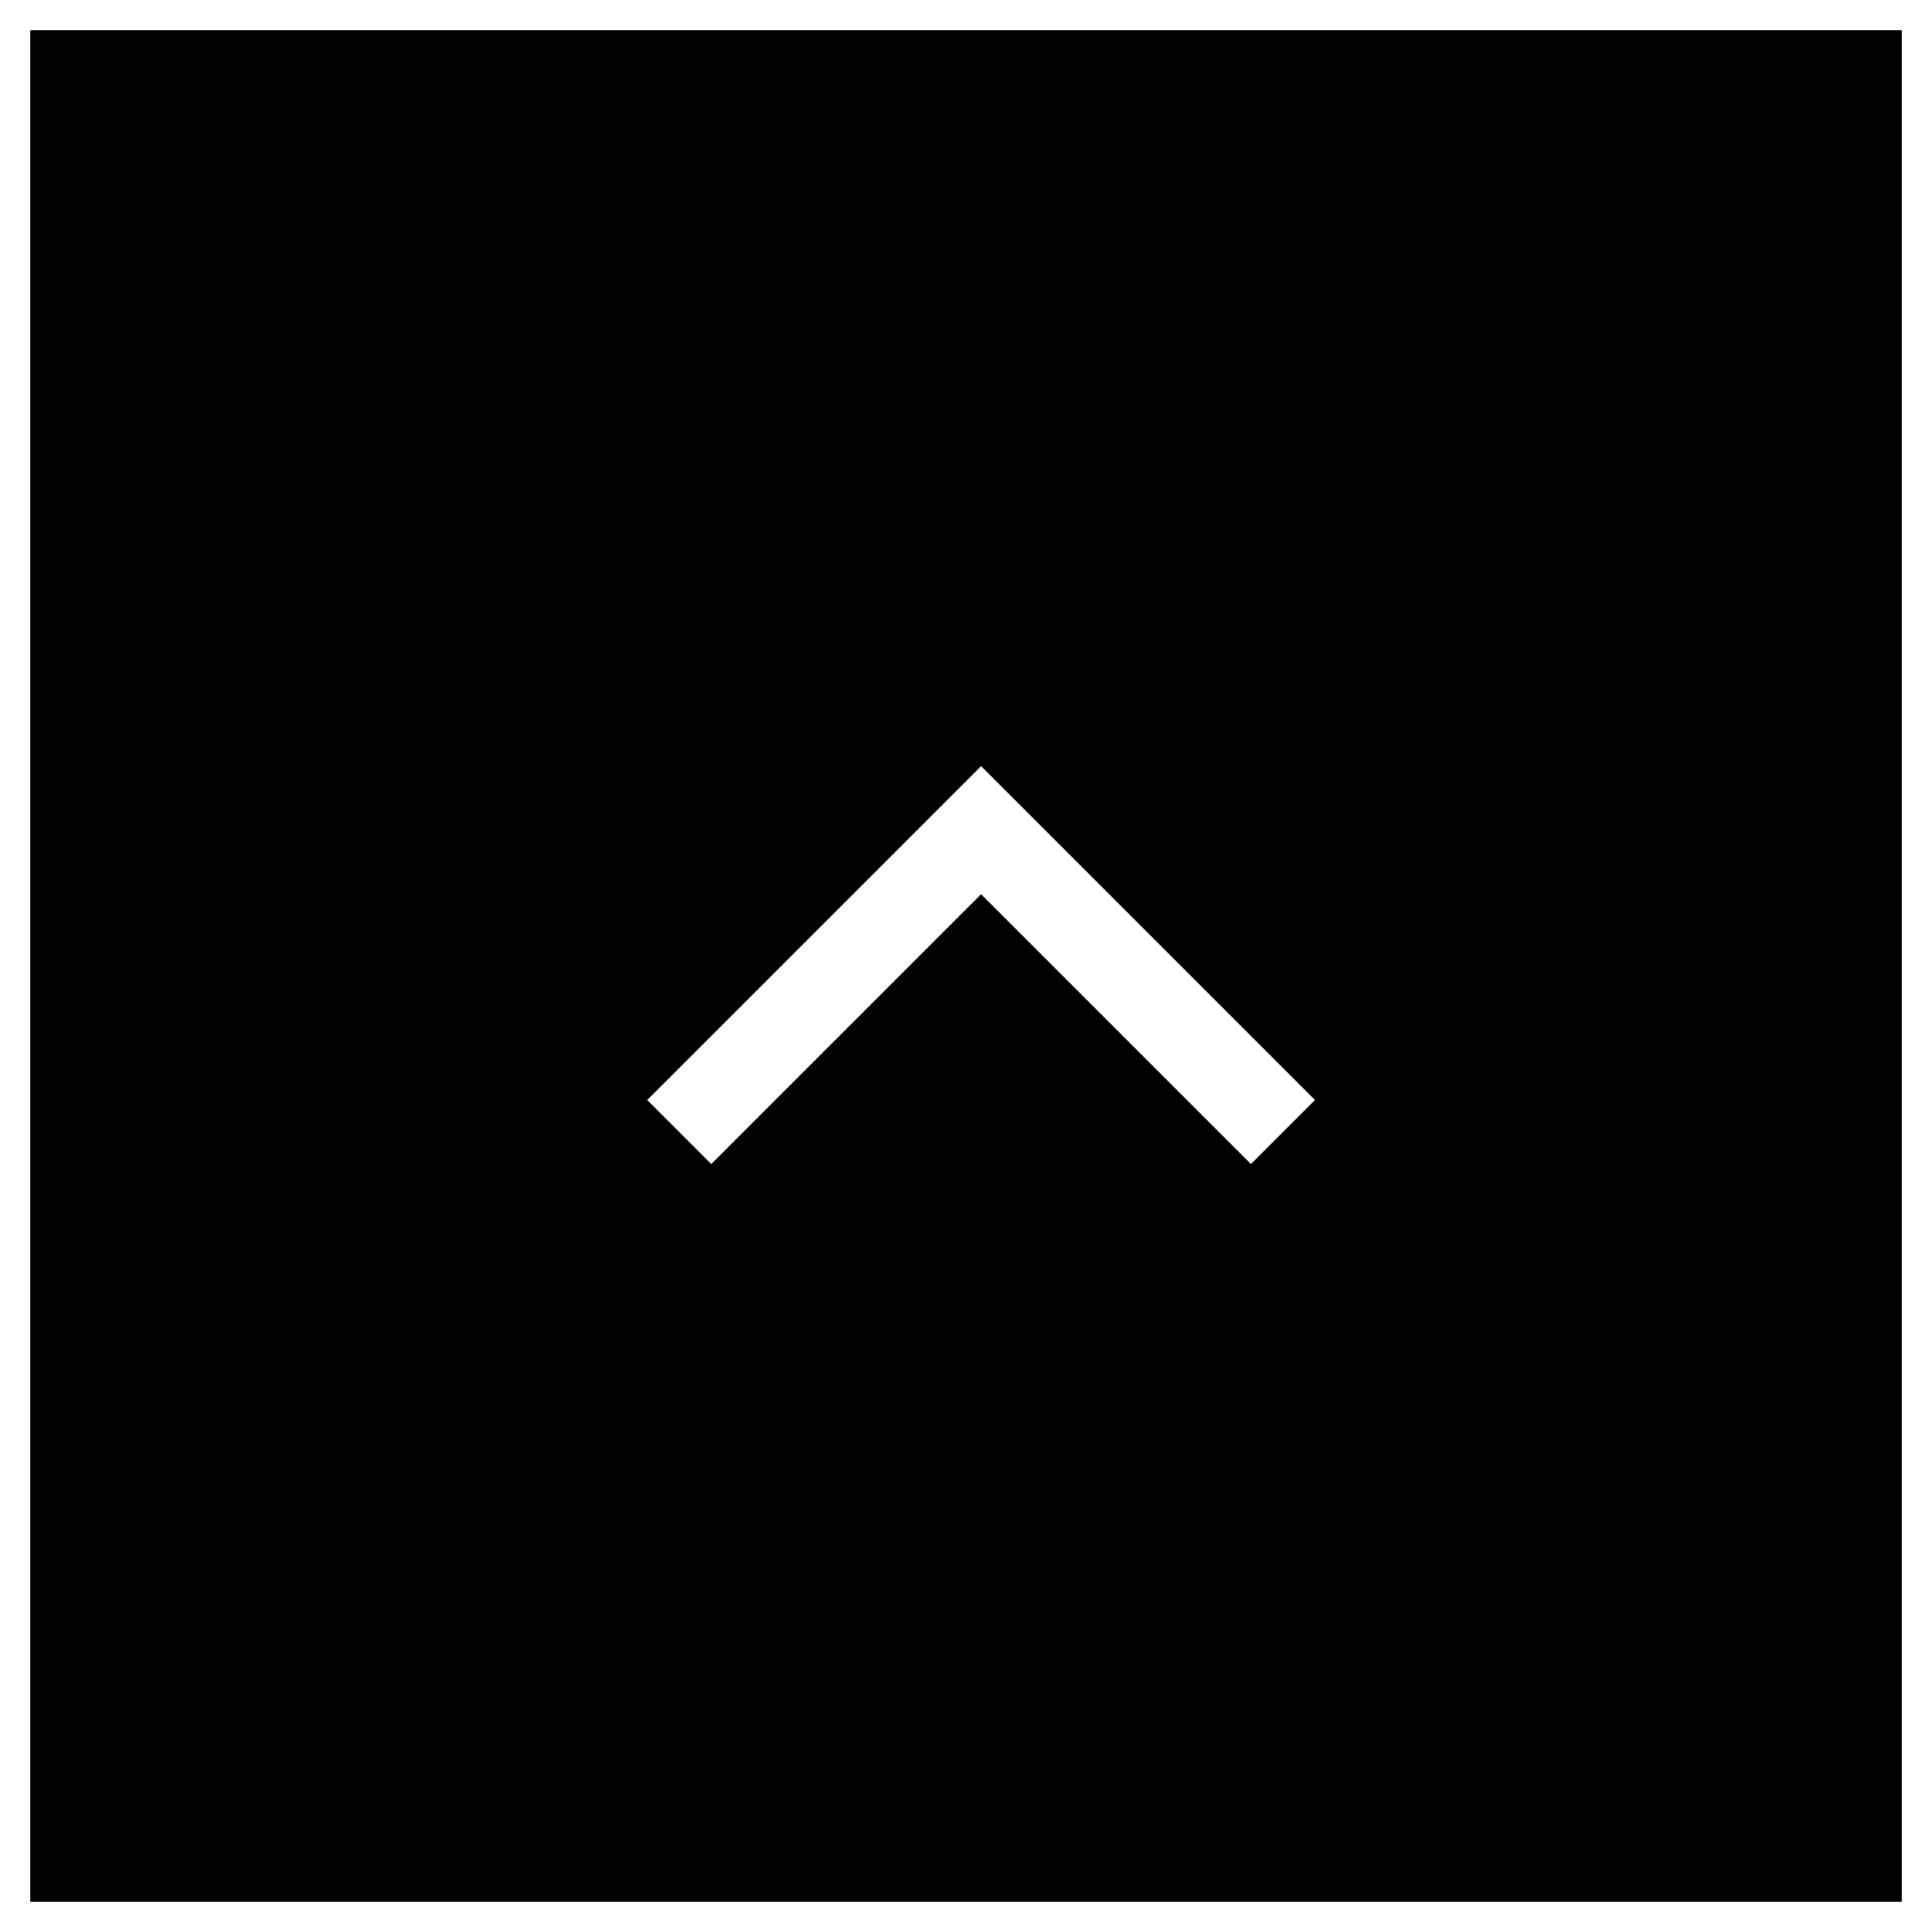
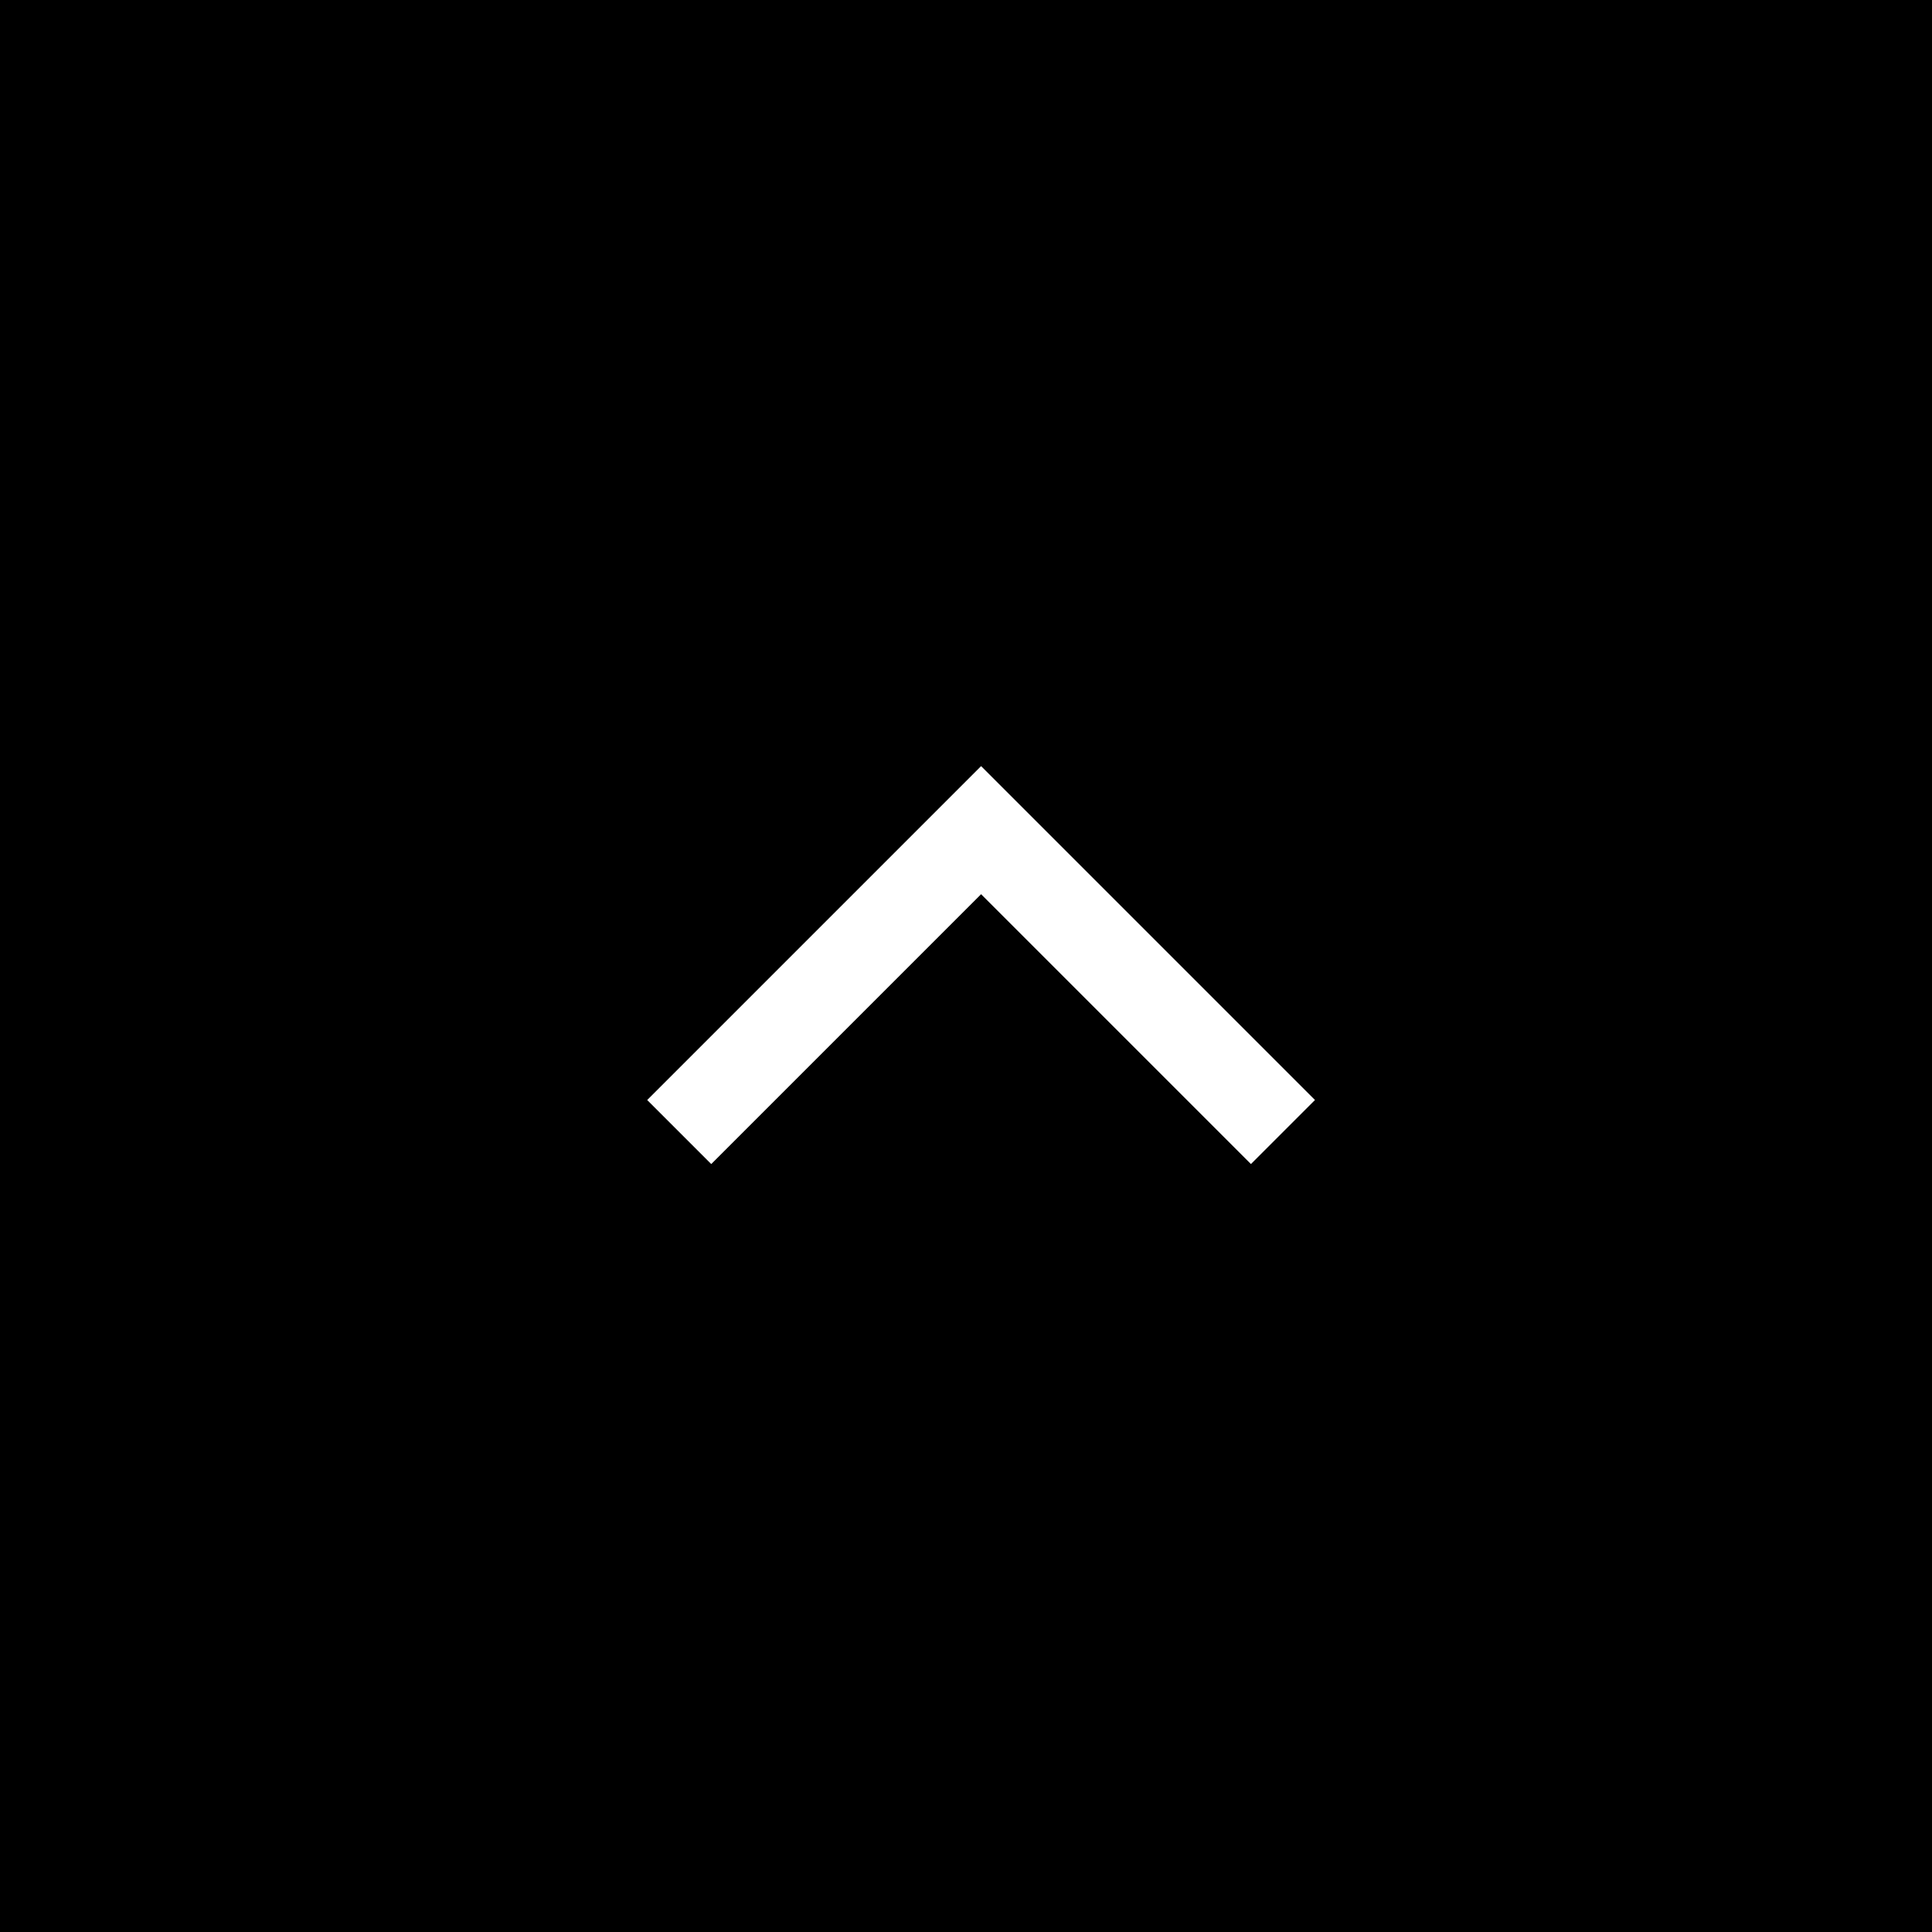
<svg xmlns="http://www.w3.org/2000/svg" width="64" height="64" viewBox="0 0 64 64">
  <g stroke="#fff" stroke-width="1">
    <rect width="64" height="64" stroke="none" />
-     <rect x="0.5" y="0.5" width="63" height="63" fill="none" />
  </g>
  <path d="M20.126,10.252l-10-10-10,10" transform="translate(22.374 27.248)" fill="none" stroke="#fff" stroke-miterlimit="10" stroke-width="3" />
</svg>